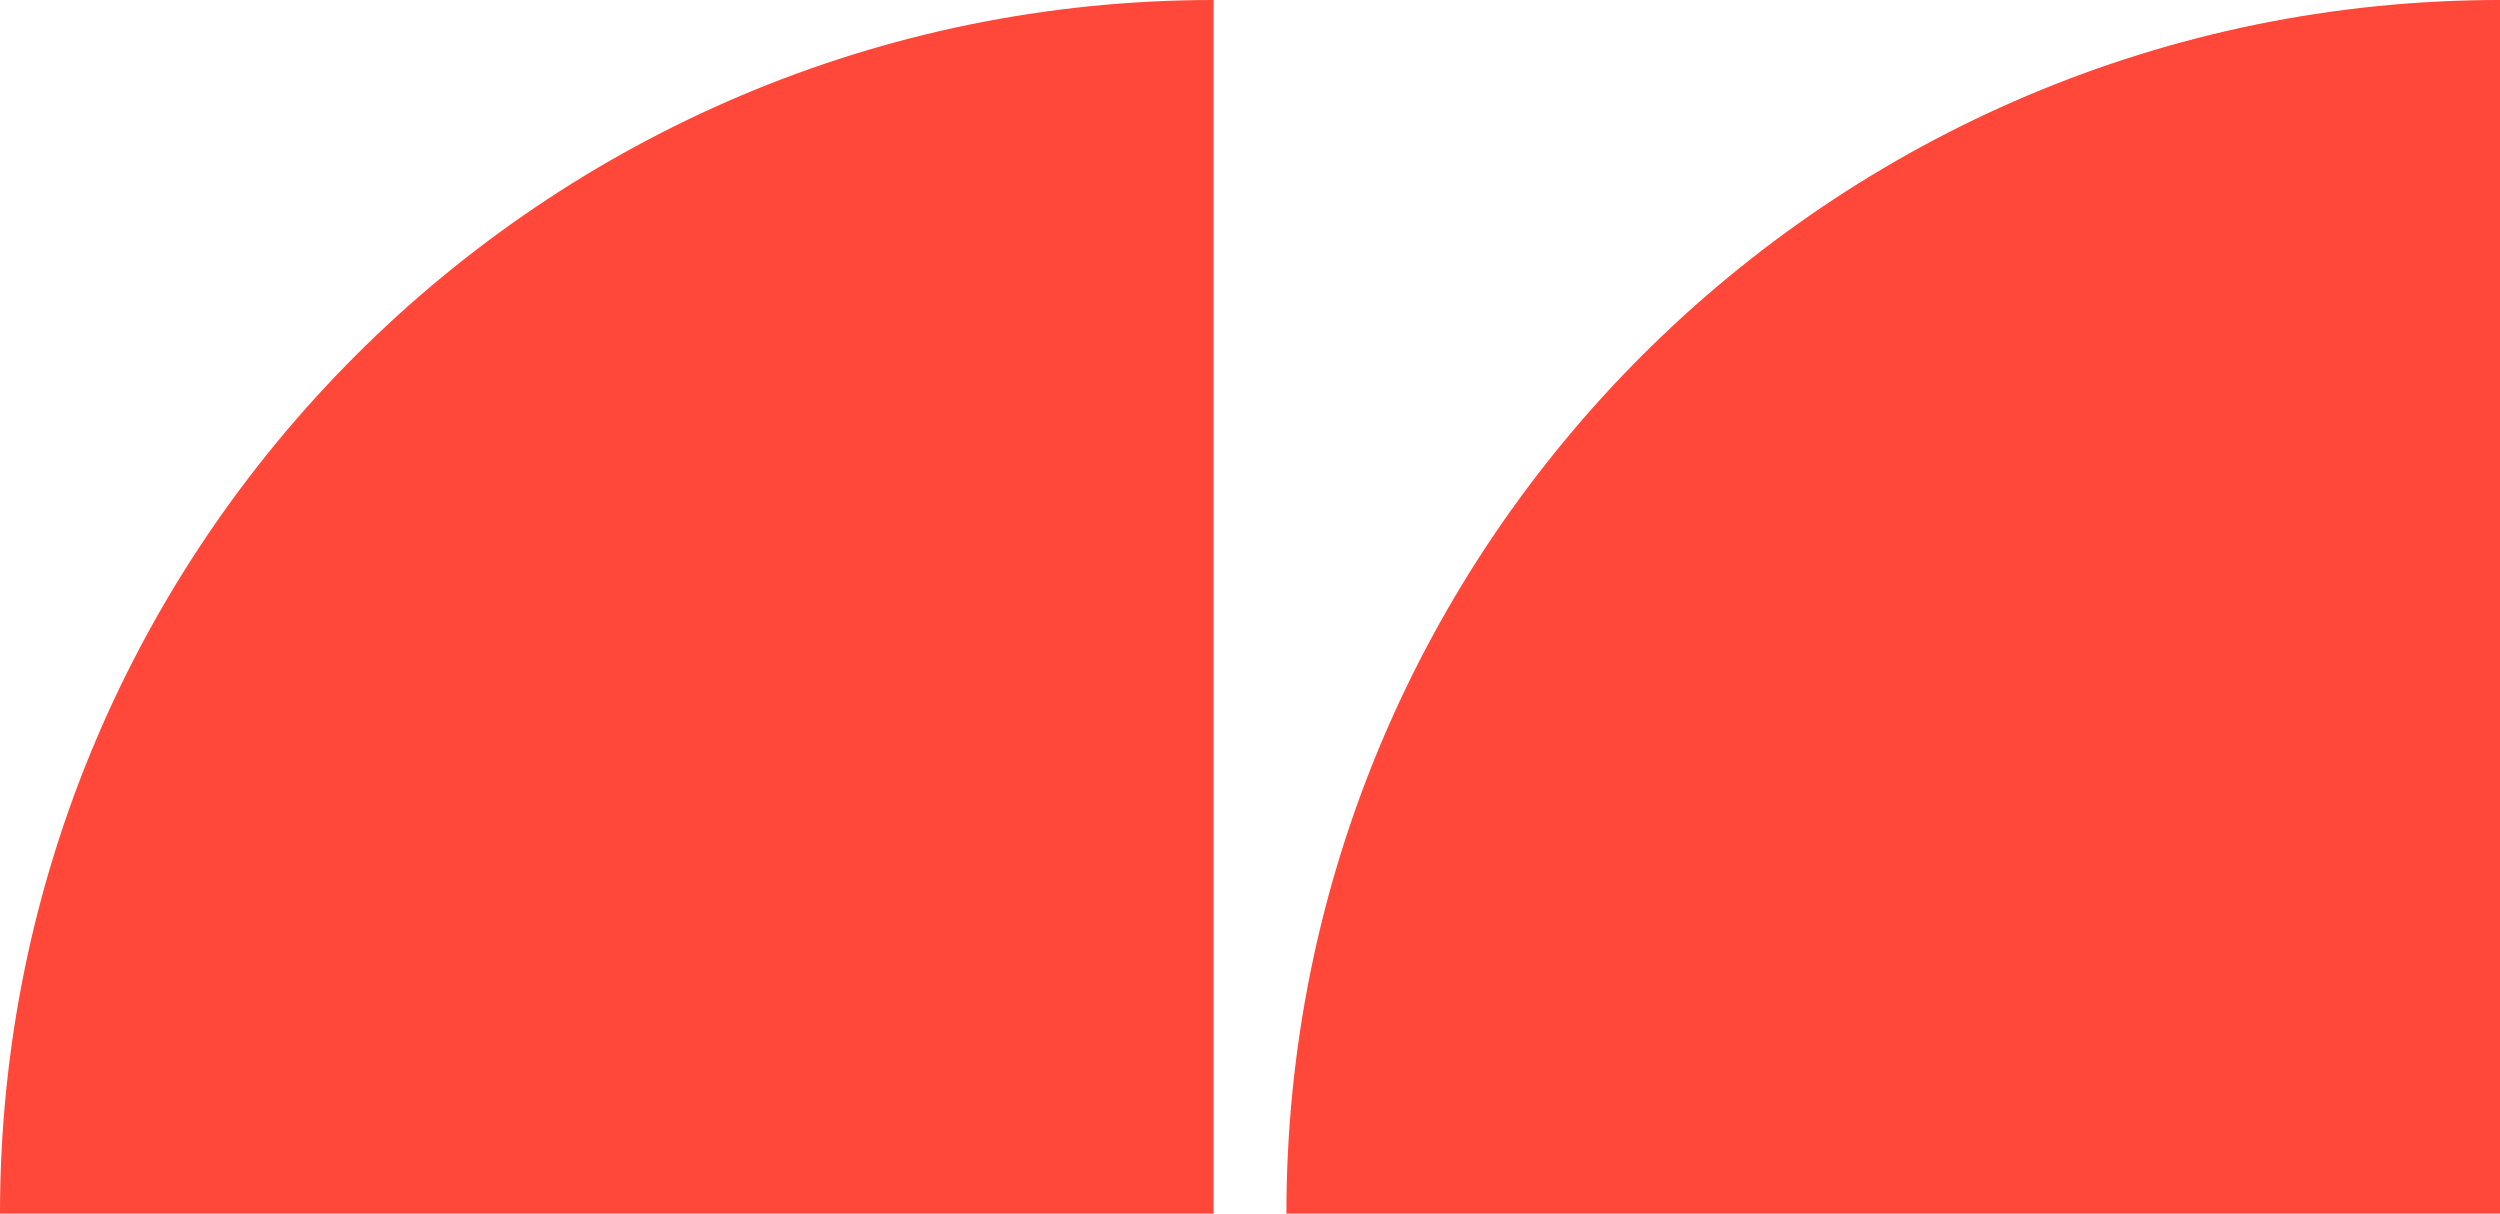
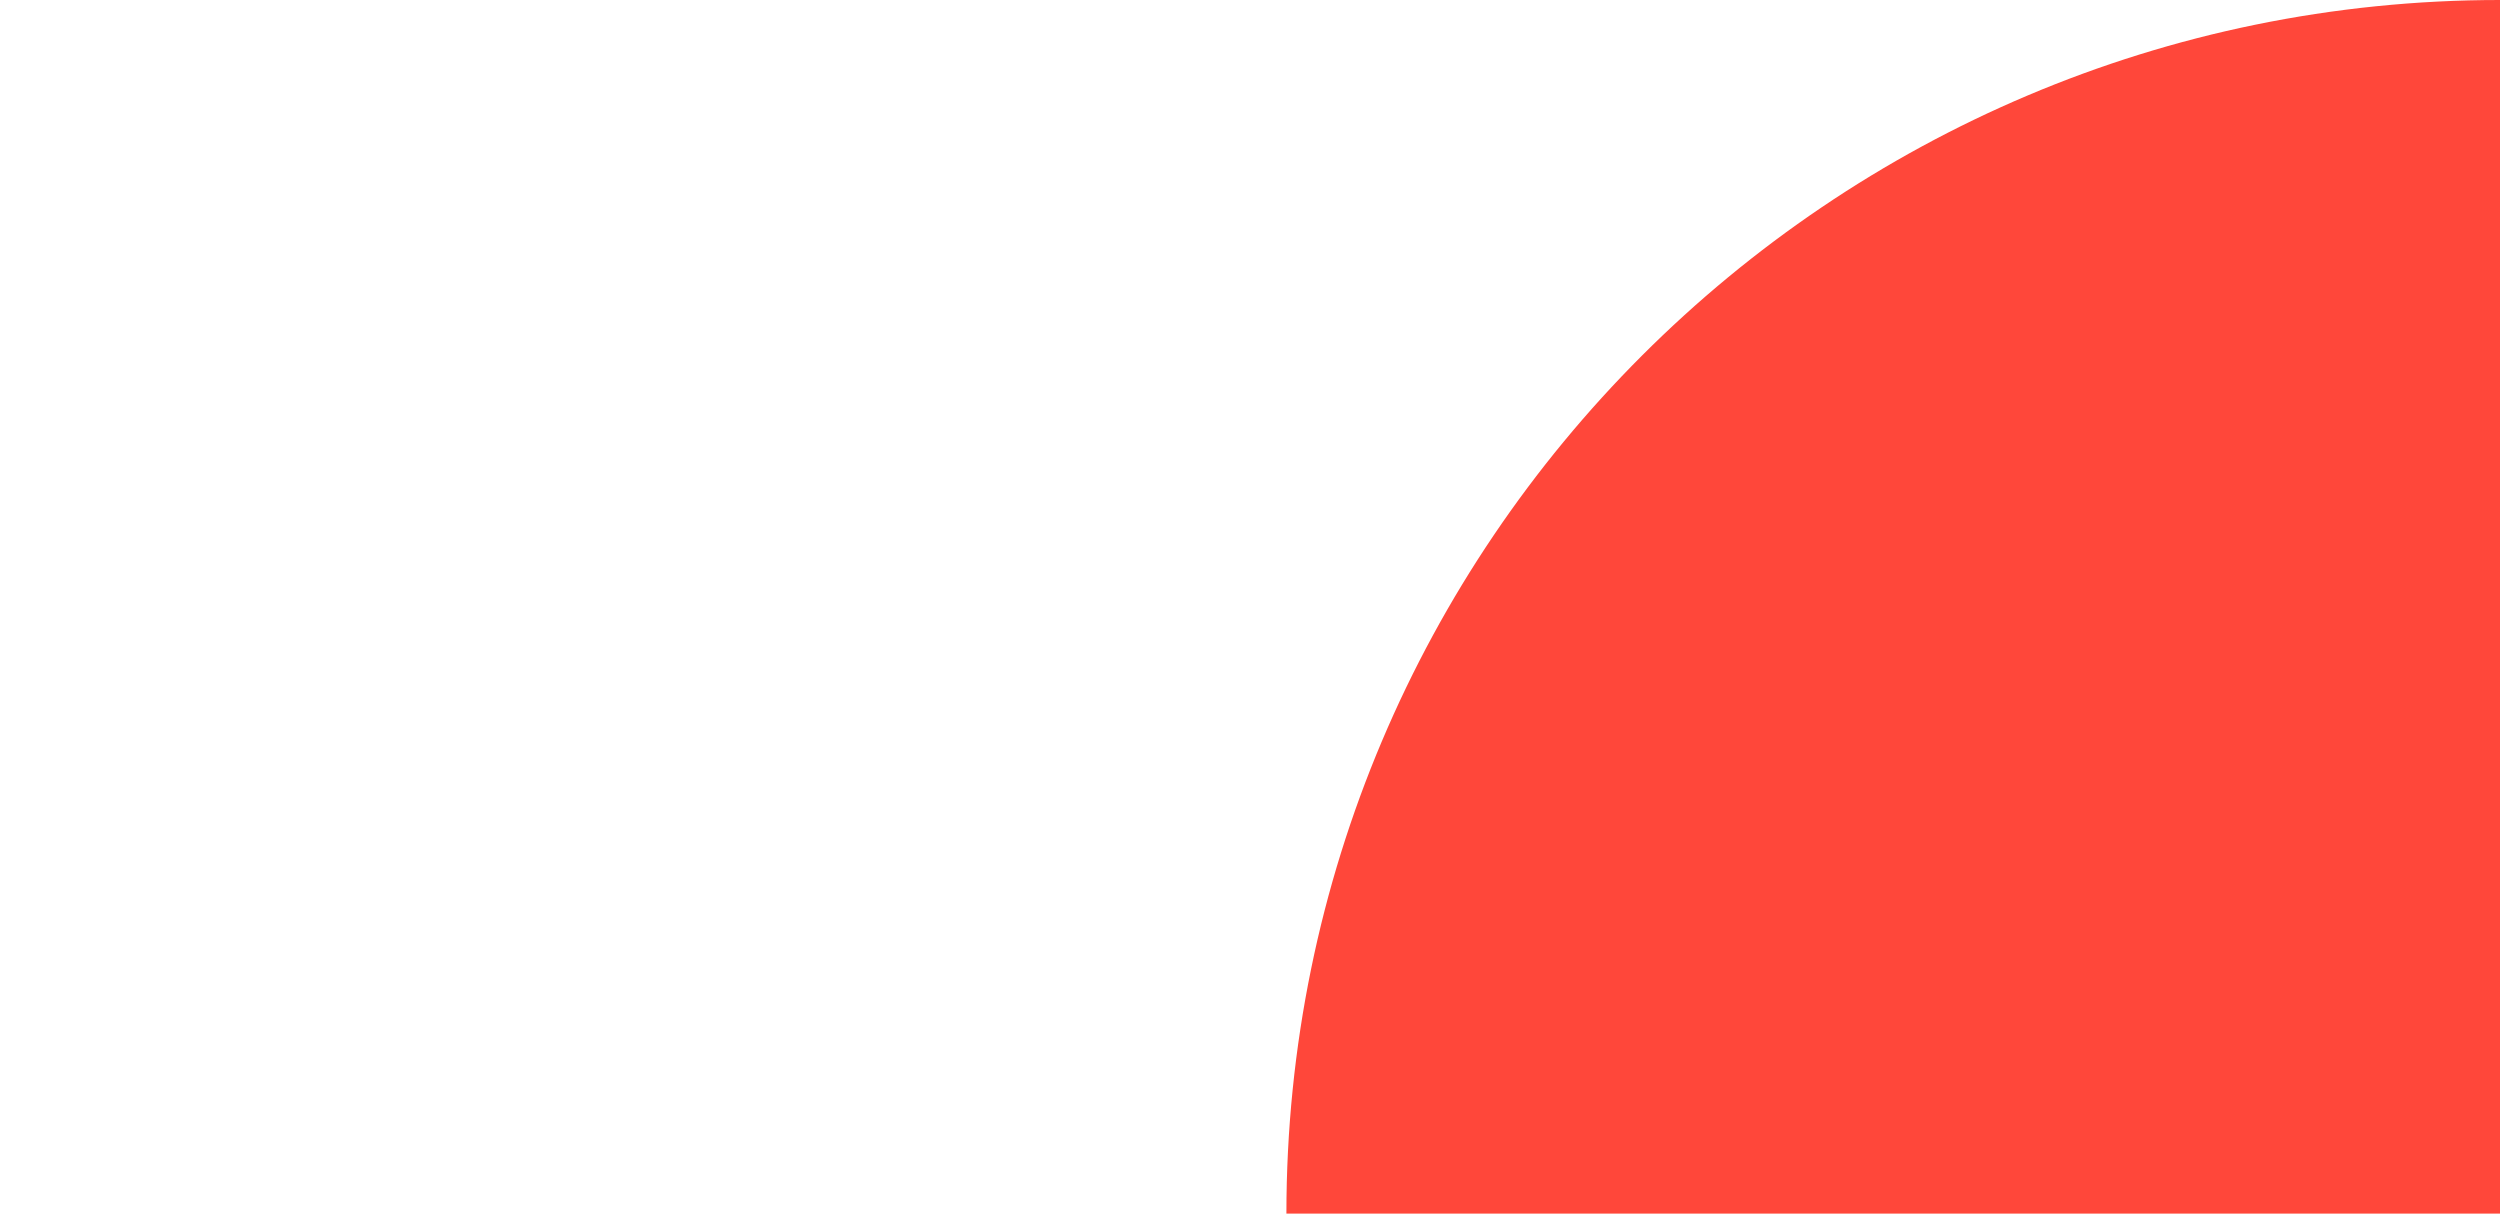
<svg xmlns="http://www.w3.org/2000/svg" version="1.1" id="Layer_1" x="0px" y="0px" viewBox="0 0 103 50" style="enable-background:new 0 0 103 50;" xml:space="preserve">
  <style type="text/css">
	.st0{fill:#FF473A;}
</style>
-   <path class="st0" d="M50,0C22.4,0,0,22.4,0,50h50V0z" />
  <path class="st0" d="M103,0C75.4,0,53,22.4,53,50h50V0z" />
</svg>